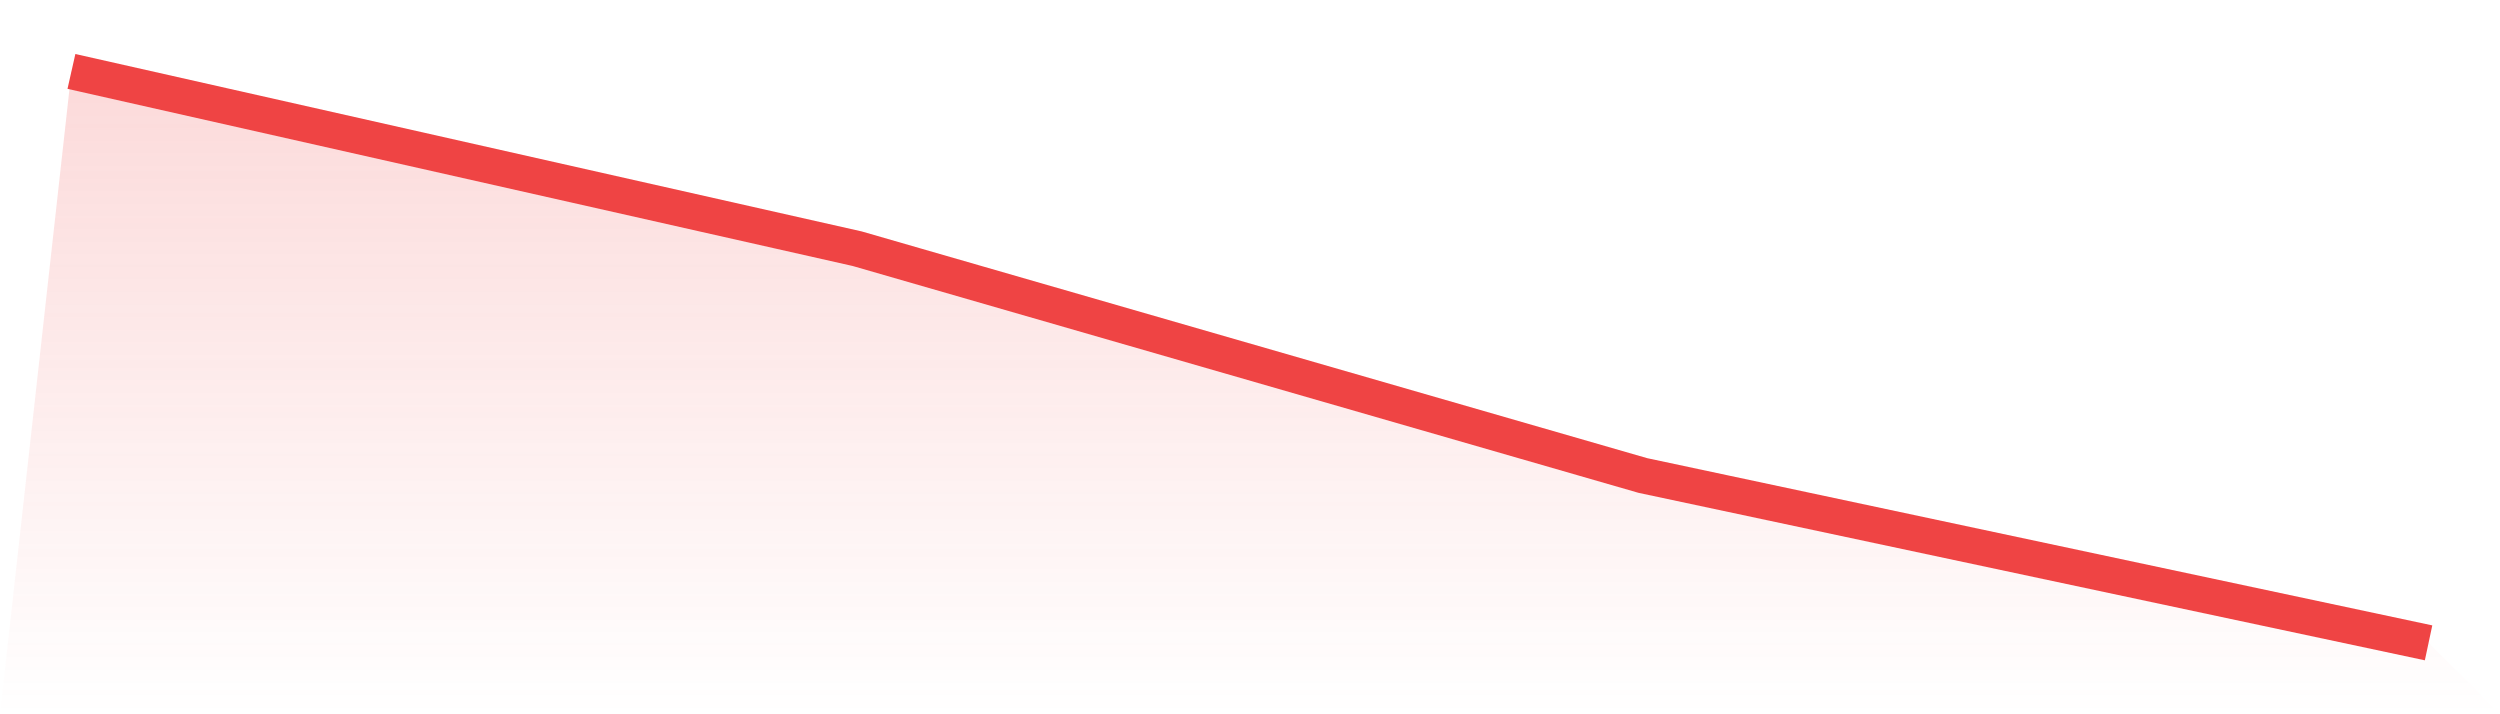
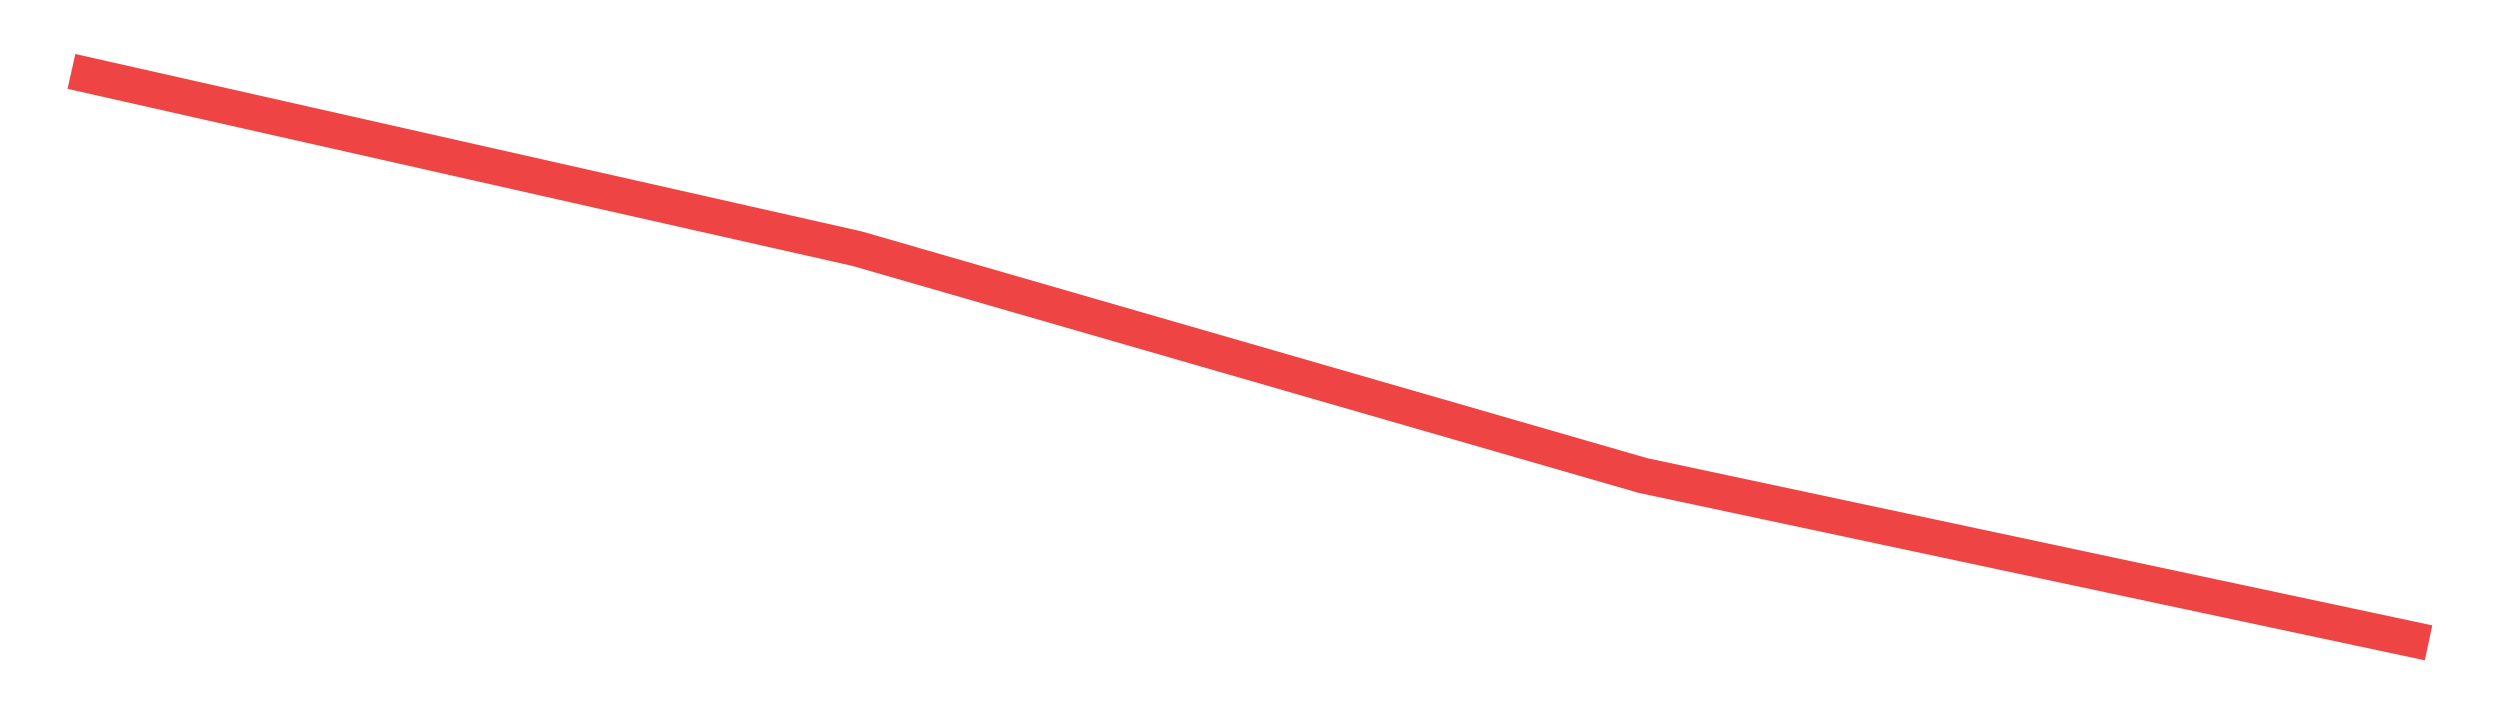
<svg xmlns="http://www.w3.org/2000/svg" viewBox="0 0 140 40">
  <defs>
    <linearGradient id="gradient" x1="0" x2="0" y1="0" y2="1">
      <stop offset="0%" stop-color="#ef4444" stop-opacity="0.2" />
      <stop offset="100%" stop-color="#ef4444" stop-opacity="0" />
    </linearGradient>
  </defs>
-   <path d="M4,4 L4,4 L48,13.927 L92,26.628 L136,36 L140,40 L0,40 z" fill="url(#gradient)" />
  <path d="M4,4 L4,4 L48,13.927 L92,26.628 L136,36" fill="none" stroke="#ef4444" stroke-width="2" />
</svg>